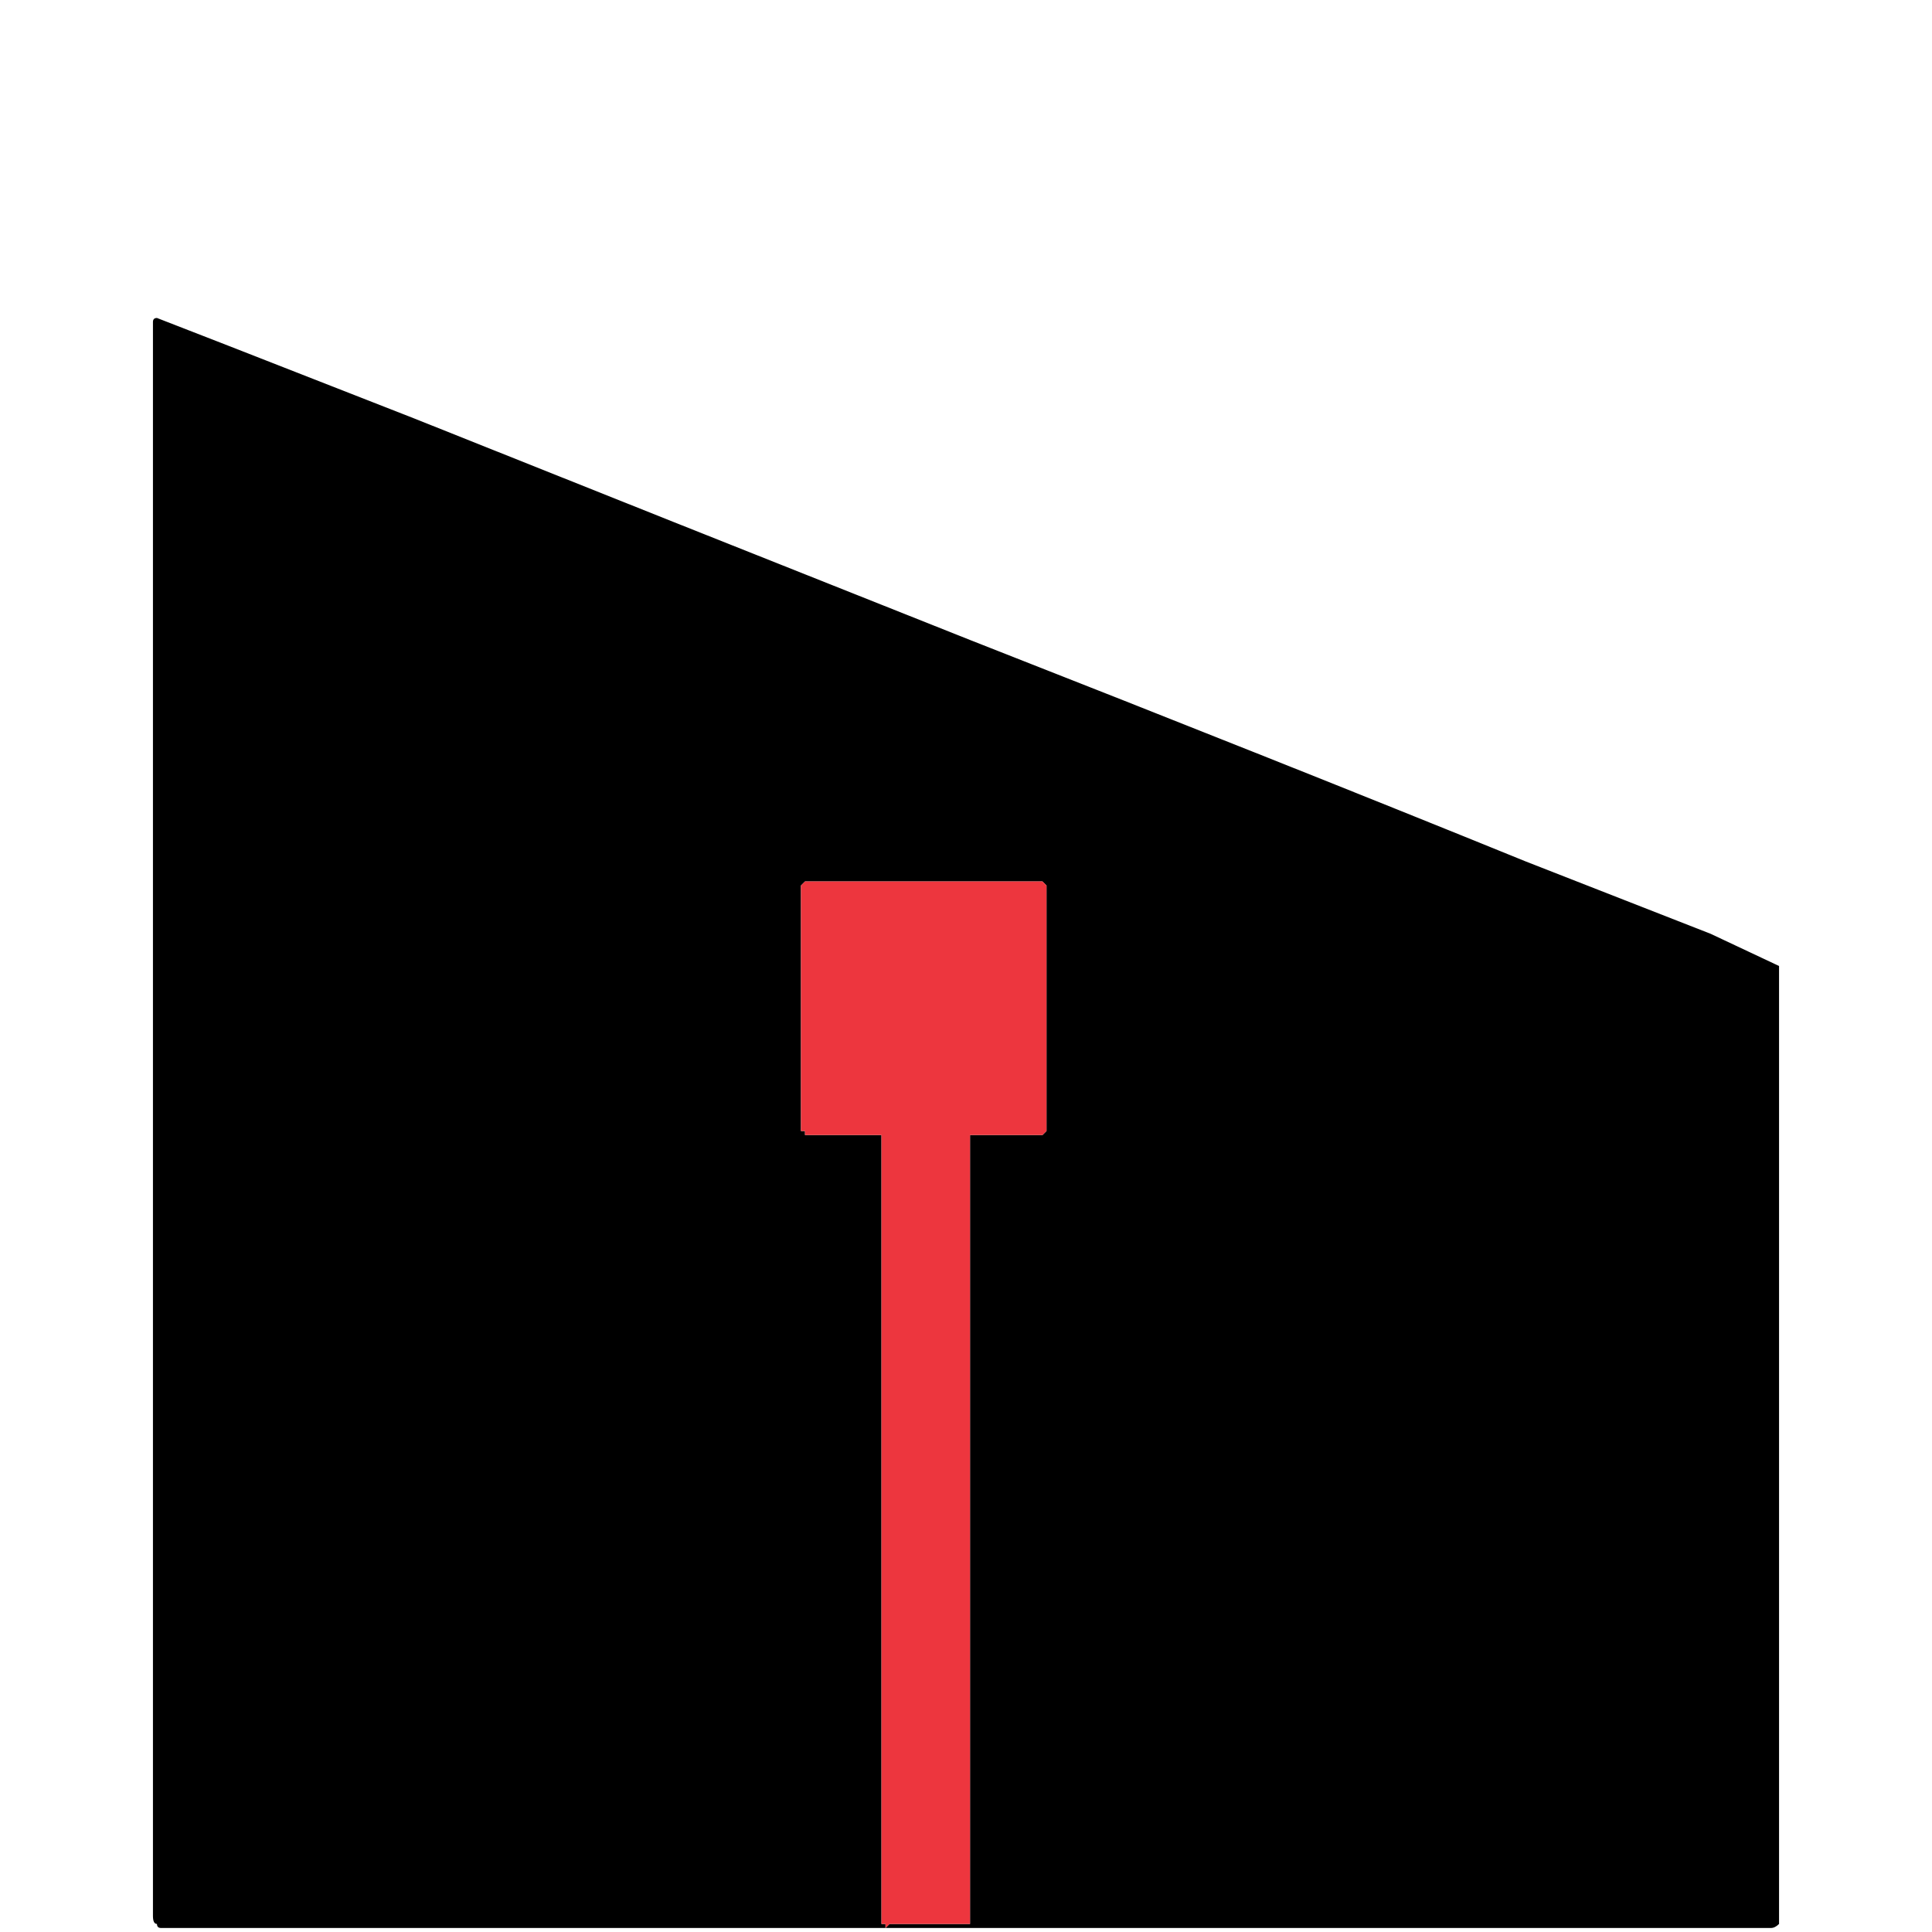
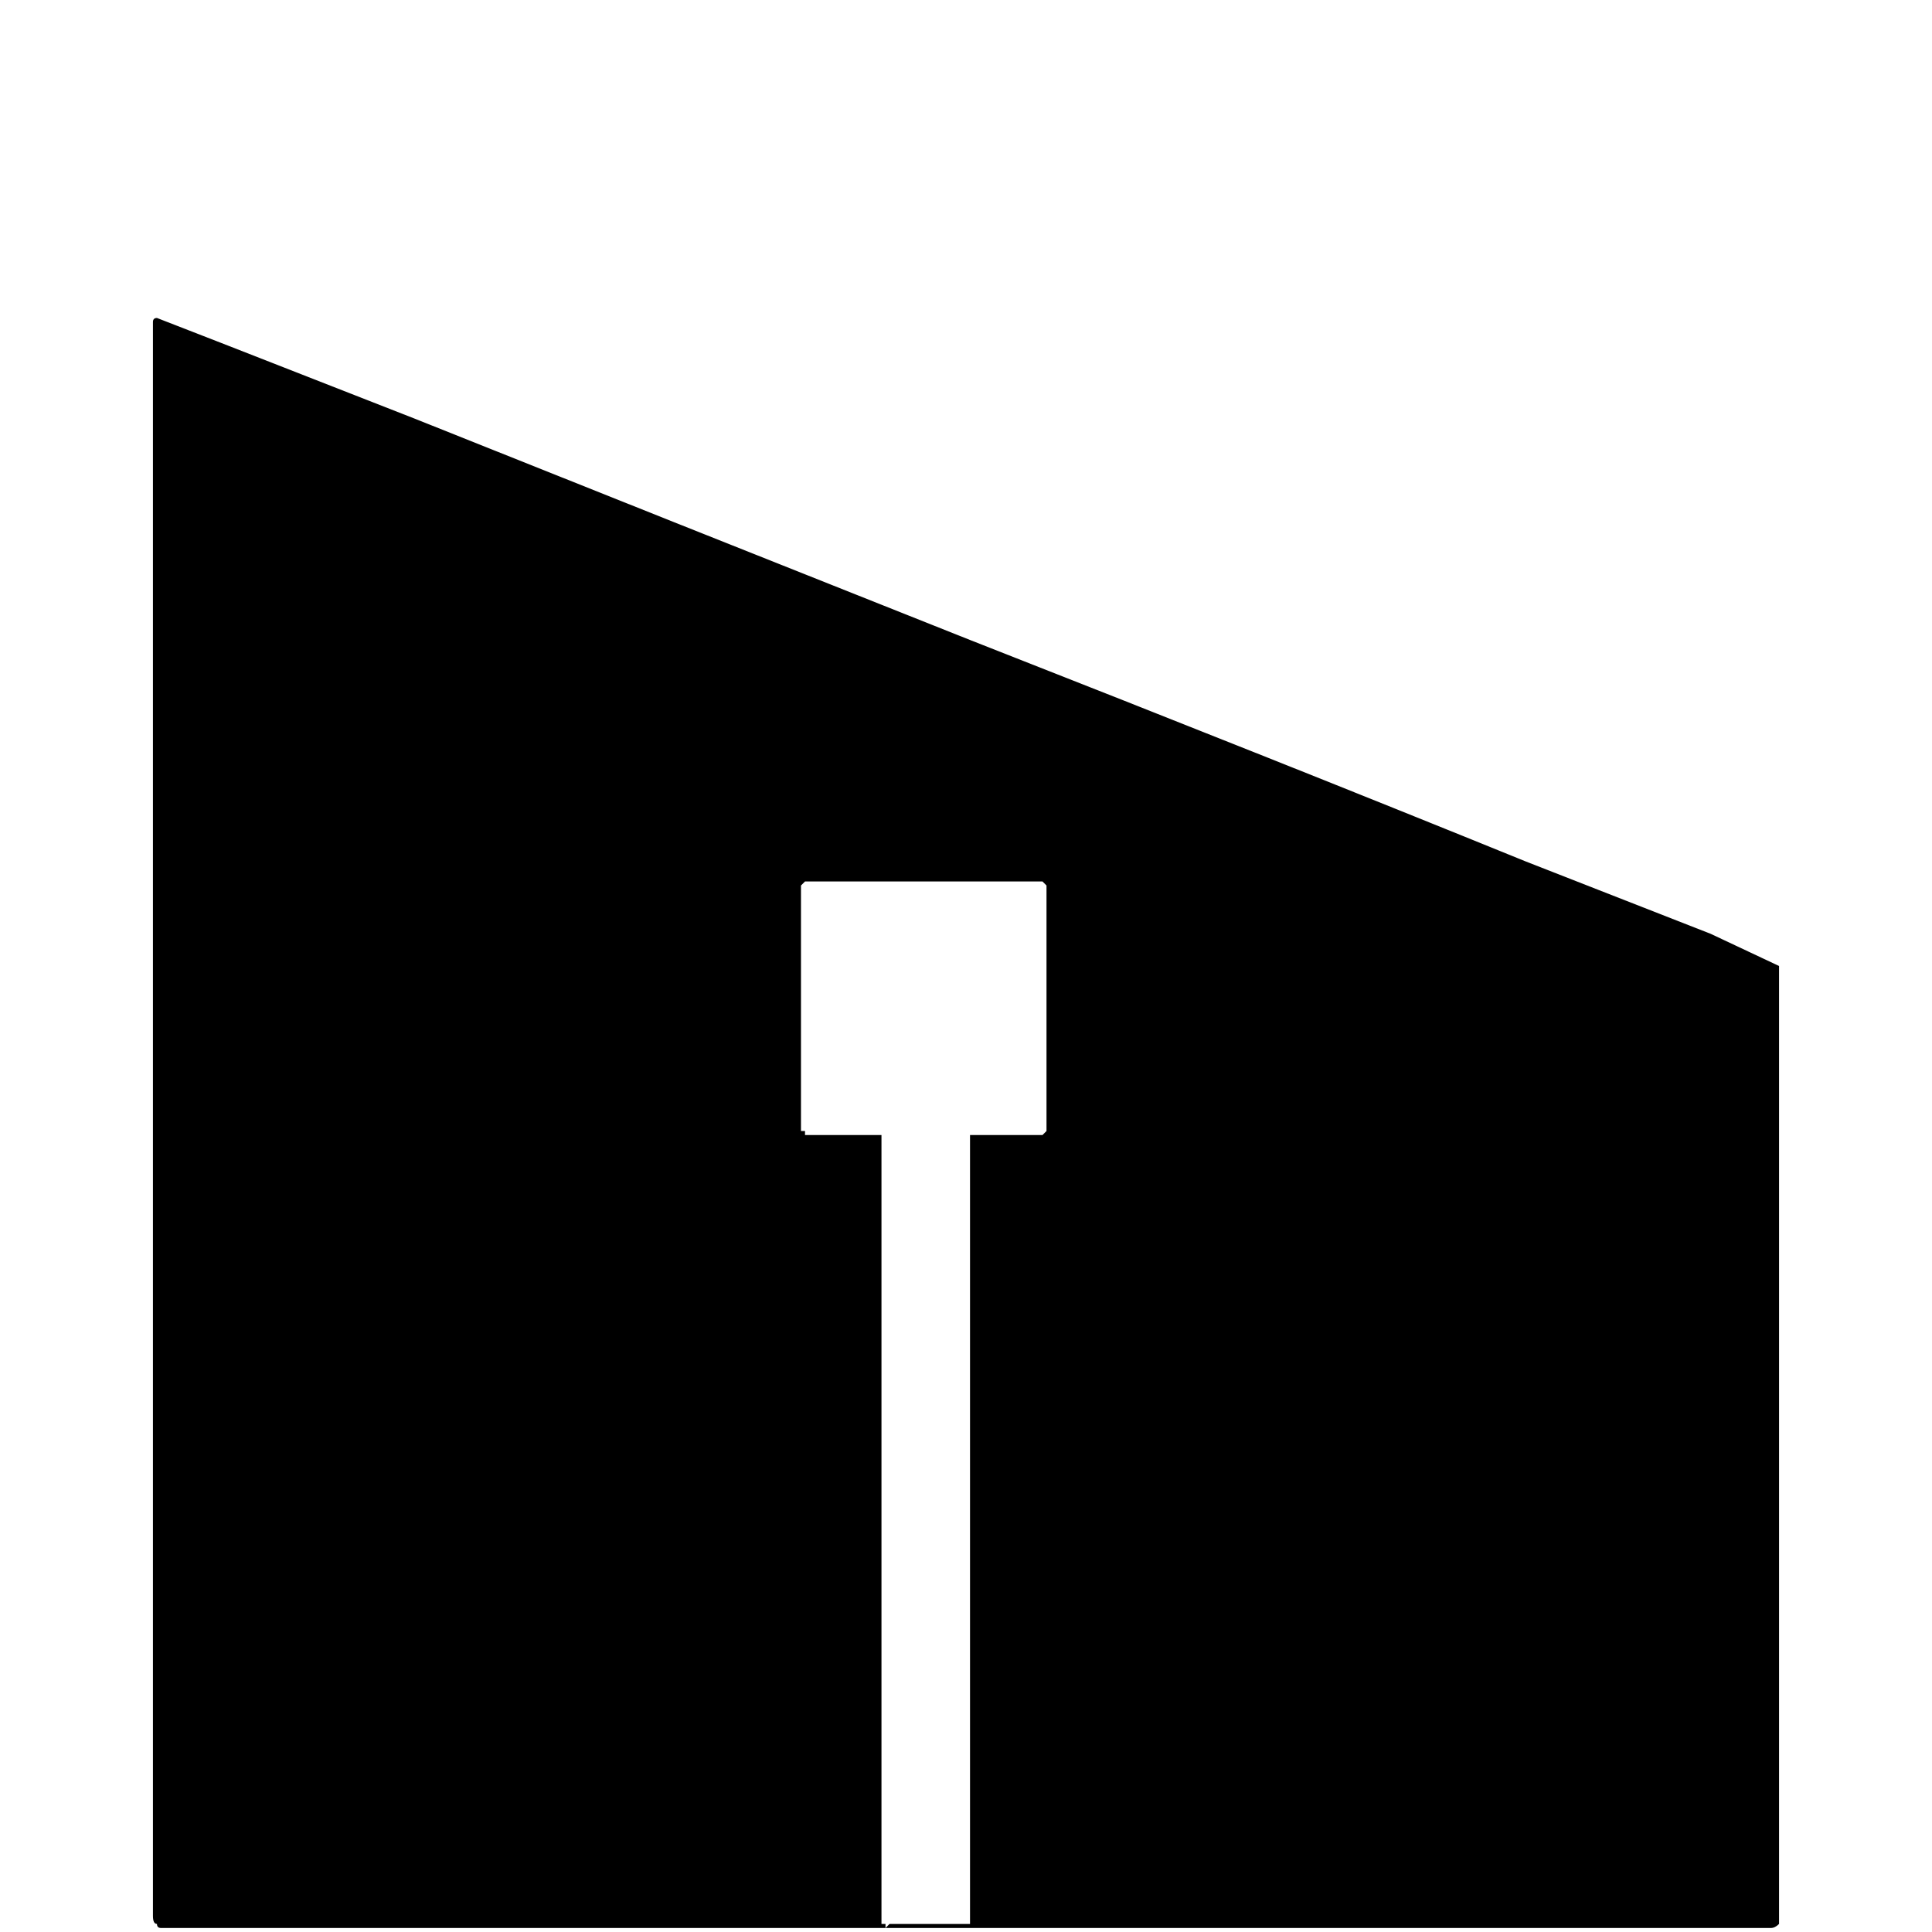
<svg xmlns="http://www.w3.org/2000/svg" height="24" width="24">
  <defs />
  <g>
    <path d="M22.1 12 L22.1 23.75 Q22.1 23.8 22.1 23.85 22.1 23.9 22.1 23.9 22.05 23.95 22 23.95 L2.1 23.95 Q2.05 23.95 2 23.95 1.95 23.95 1.95 23.9 1.9 23.9 1.9 23.8 L1.9 4.1 Q1.9 4.1 1.9 4.05 1.9 4 1.9 4 1.9 3.95 1.95 3.95 1.95 3.95 1.95 3.95 1.95 3.95 1.95 3.95 L2.85 4.3 5.15 5.2 Q8.15 6.4 12.05 7.95 16 9.5 18.95 10.7 L21.25 11.6 22.1 12 M10.95 23.9 Q10.95 23.9 11 23.9 11 23.9 11 23.95 11 23.95 11.05 23.9 11.05 23.9 11.05 23.9 L12 23.9 Q12.05 23.9 12.05 23.9 12.05 23.9 12.05 23.85 L12.05 23.8 12.05 23.7 12.05 23.65 12.05 14.1 12.95 14.1 Q12.95 14.1 13 14.05 13 14.05 13 14.05 L13 14 13 11 Q13 11 12.95 10.95 12.95 10.95 12.95 10.95 12.9 10.95 12.9 10.95 L10 10.95 Q10 10.95 10 10.95 10 10.95 10 10.95 10 10.95 10 10.95 9.95 11 9.95 11 9.95 11.05 9.95 11.05 L9.95 14.05 Q9.95 14.05 10 14.05 10 14.1 10 14.1 10.05 14.1 10.05 14.1 L10.95 14.1 Q10.95 14.1 10.95 14.1 L10.95 23.85 10.95 23.9 Q10.95 23.9 10.95 23.9" fill="#000000" stroke="none" />
-     <path d="M10.95 23.9 Q10.95 23.9 10.95 23.9 L10.95 23.85 10.95 14.1 Q10.95 14.1 10.95 14.1 L10.05 14.1 Q10.05 14.1 10 14.1 10 14.1 10 14.05 9.95 14.05 9.95 14.05 L9.95 11.05 Q9.95 11.05 9.95 11 9.95 11 10 10.95 10 10.95 10 10.95 10 10.95 10 10.95 10 10.95 10 10.95 L12.9 10.95 Q12.9 10.95 12.95 10.95 12.95 10.95 12.95 10.95 13 11 13 11 L13 14 13 14.05 Q13 14.05 13 14.05 12.95 14.1 12.95 14.1 L12.05 14.1 12.05 23.65 12.05 23.7 12.05 23.8 12.05 23.85 Q12.05 23.9 12.05 23.9 12.05 23.9 12 23.9 L11.05 23.9 Q11.05 23.9 11.05 23.9 11 23.95 11 23.95 11 23.9 11 23.9 10.95 23.9 10.95 23.9" fill="#ED363E" stroke="none" />
  </g>
</svg>